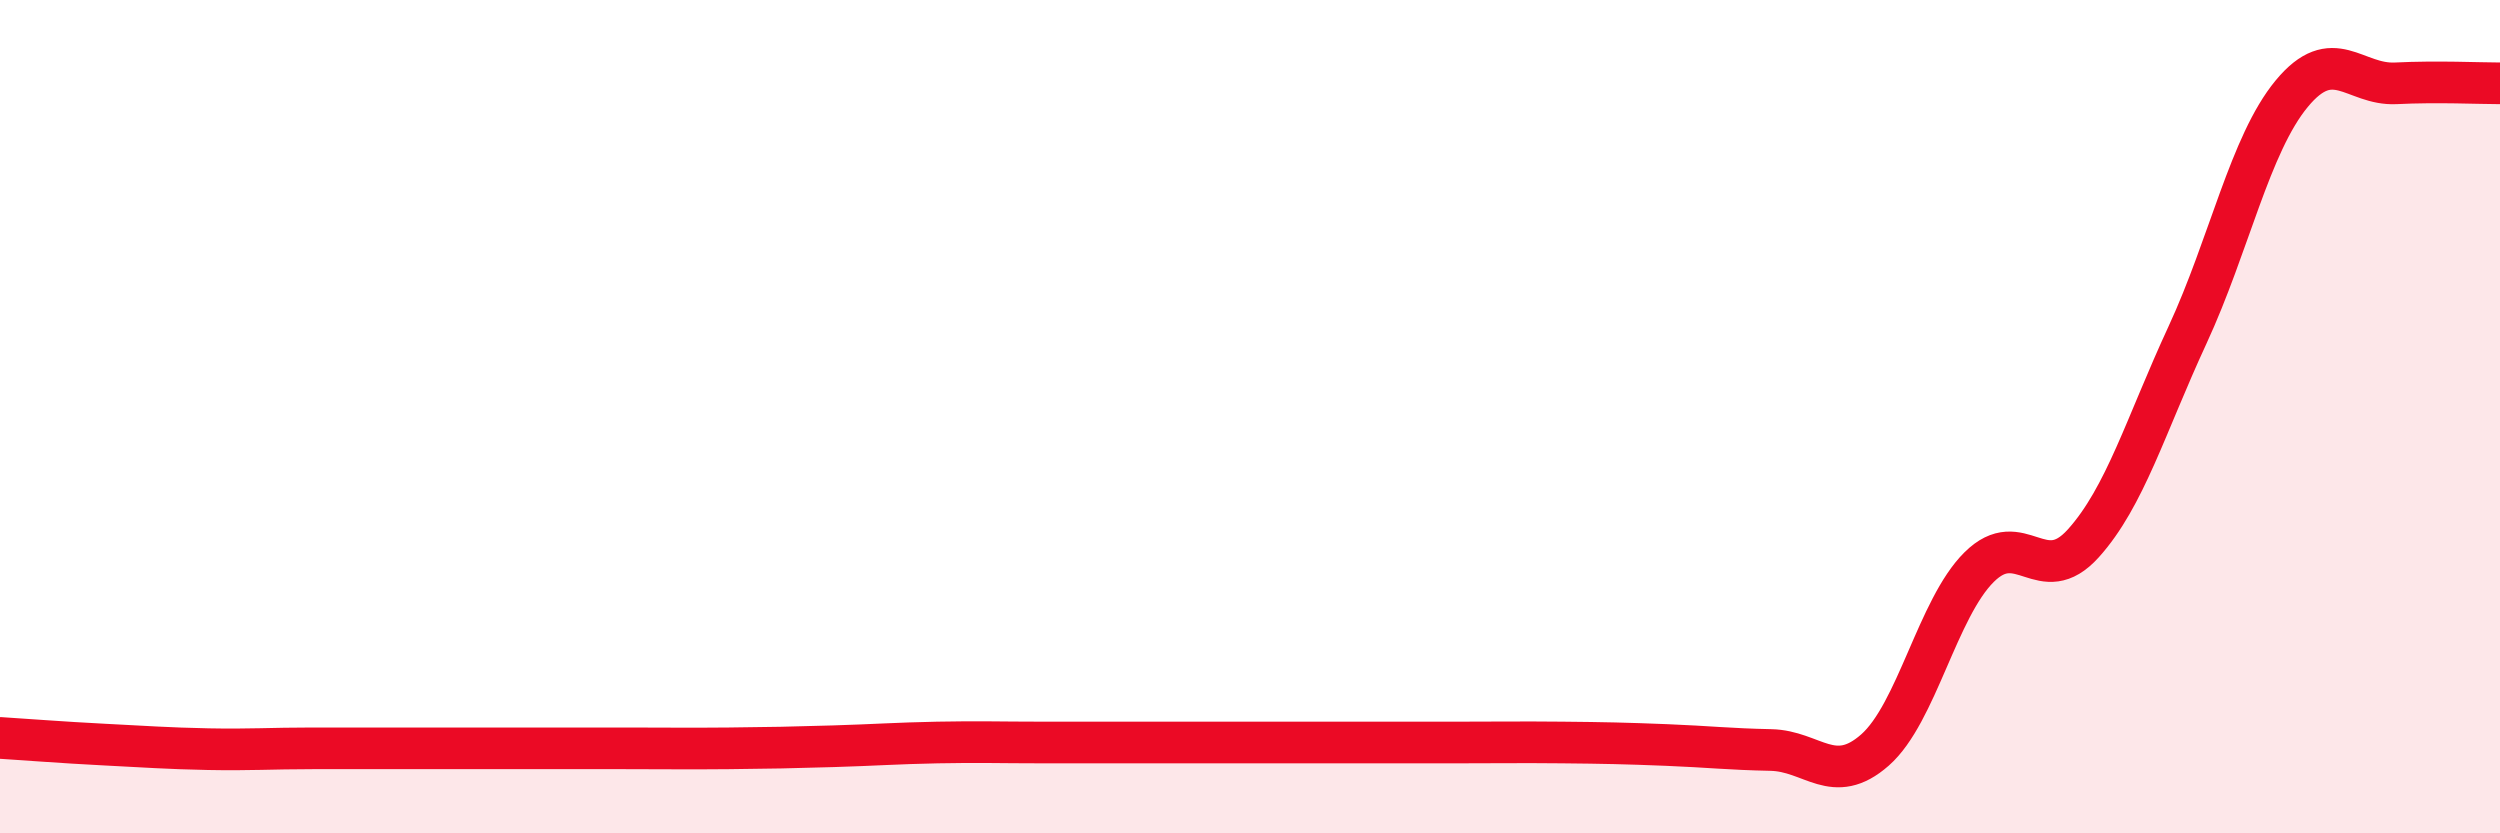
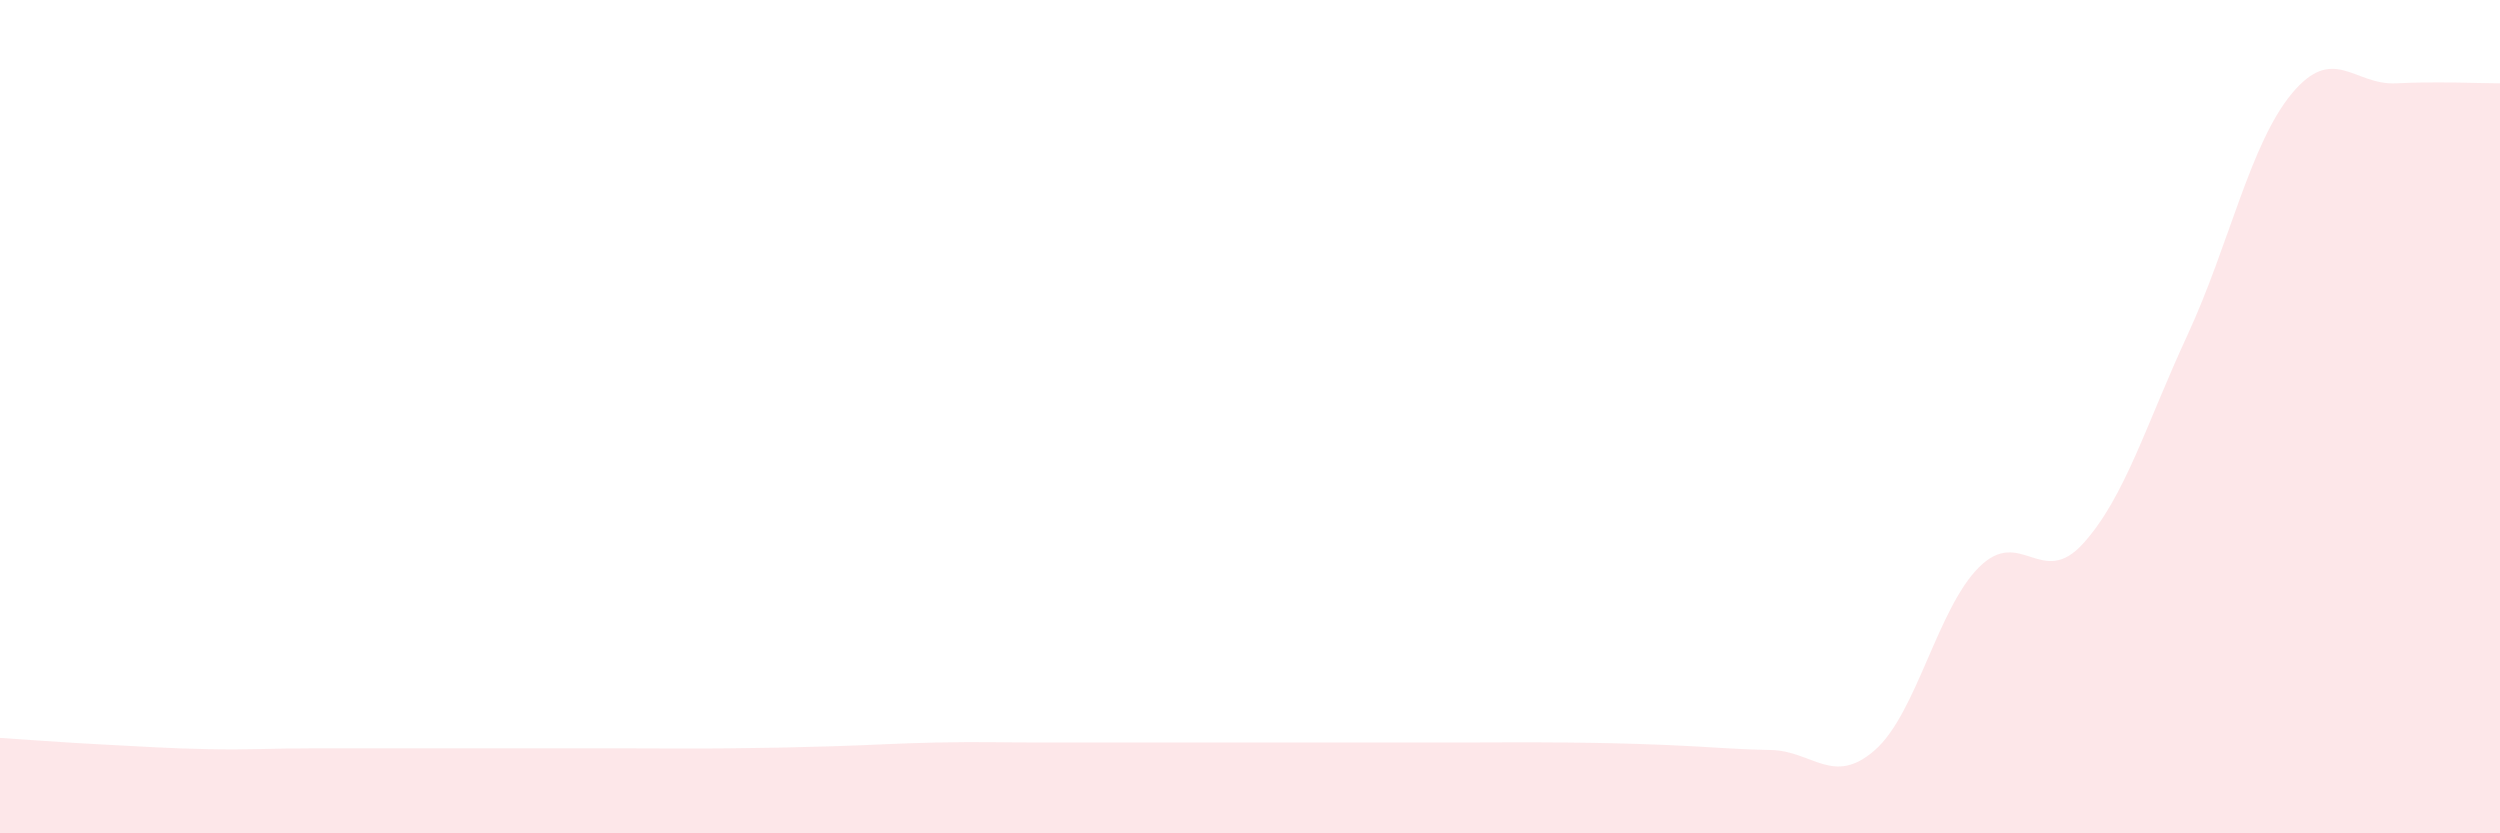
<svg xmlns="http://www.w3.org/2000/svg" width="60" height="20" viewBox="0 0 60 20">
  <path d="M 0,17.71 C 0.5,17.74 1.5,17.82 2.5,17.87 C 3.5,17.92 4,17.96 5,17.98 C 6,18 6.5,17.96 7.5,17.96 C 8.5,17.96 9,17.96 10,17.96 C 11,17.96 11.5,17.96 12.5,17.96 C 13.5,17.96 14,17.96 15,17.96 C 16,17.96 16.5,17.97 17.5,17.96 C 18.5,17.95 19,17.94 20,17.91 C 21,17.88 21.5,17.84 22.5,17.82 C 23.5,17.8 24,17.82 25,17.82 C 26,17.82 26.5,17.82 27.5,17.82 C 28.5,17.82 29,17.82 30,17.82 C 31,17.82 31.5,17.82 32.5,17.82 C 33.5,17.82 34,17.82 35,17.82 C 36,17.82 36.5,17.81 37.5,17.82 C 38.5,17.83 39,17.84 40,17.88 C 41,17.92 41.5,17.98 42.5,18 C 43.5,18.02 44,18.88 45,18 C 46,17.12 46.5,14.6 47.5,13.61 C 48.5,12.62 49,14.15 50,13.04 C 51,11.93 51.5,10.2 52.5,8.04 C 53.5,5.88 54,3.46 55,2.25 C 56,1.04 56.5,2.05 57.5,2 C 58.5,1.95 59.5,2 60,2L60 20L0 20Z" fill="#EB0A25" opacity="0.1" stroke-linecap="round" stroke-linejoin="round" />
-   <path d="M 0,17.71 C 0.5,17.74 1.5,17.82 2.5,17.87 C 3.5,17.92 4,17.96 5,17.98 C 6,18 6.5,17.96 7.5,17.96 C 8.5,17.96 9,17.96 10,17.96 C 11,17.96 11.5,17.96 12.5,17.96 C 13.5,17.96 14,17.96 15,17.96 C 16,17.96 16.5,17.97 17.5,17.96 C 18.5,17.95 19,17.94 20,17.91 C 21,17.88 21.5,17.84 22.5,17.82 C 23.5,17.8 24,17.82 25,17.82 C 26,17.82 26.5,17.82 27.5,17.82 C 28.5,17.82 29,17.82 30,17.82 C 31,17.82 31.5,17.82 32.5,17.82 C 33.5,17.82 34,17.82 35,17.82 C 36,17.82 36.5,17.81 37.5,17.82 C 38.5,17.83 39,17.84 40,17.88 C 41,17.92 41.5,17.98 42.5,18 C 43.5,18.02 44,18.88 45,18 C 46,17.12 46.5,14.6 47.5,13.61 C 48.5,12.62 49,14.15 50,13.04 C 51,11.93 51.5,10.2 52.5,8.04 C 53.5,5.88 54,3.46 55,2.25 C 56,1.04 56.5,2.05 57.5,2 C 58.5,1.95 59.5,2 60,2" stroke="#EB0A25" stroke-width="1" fill="none" stroke-linecap="round" stroke-linejoin="round" />
</svg>